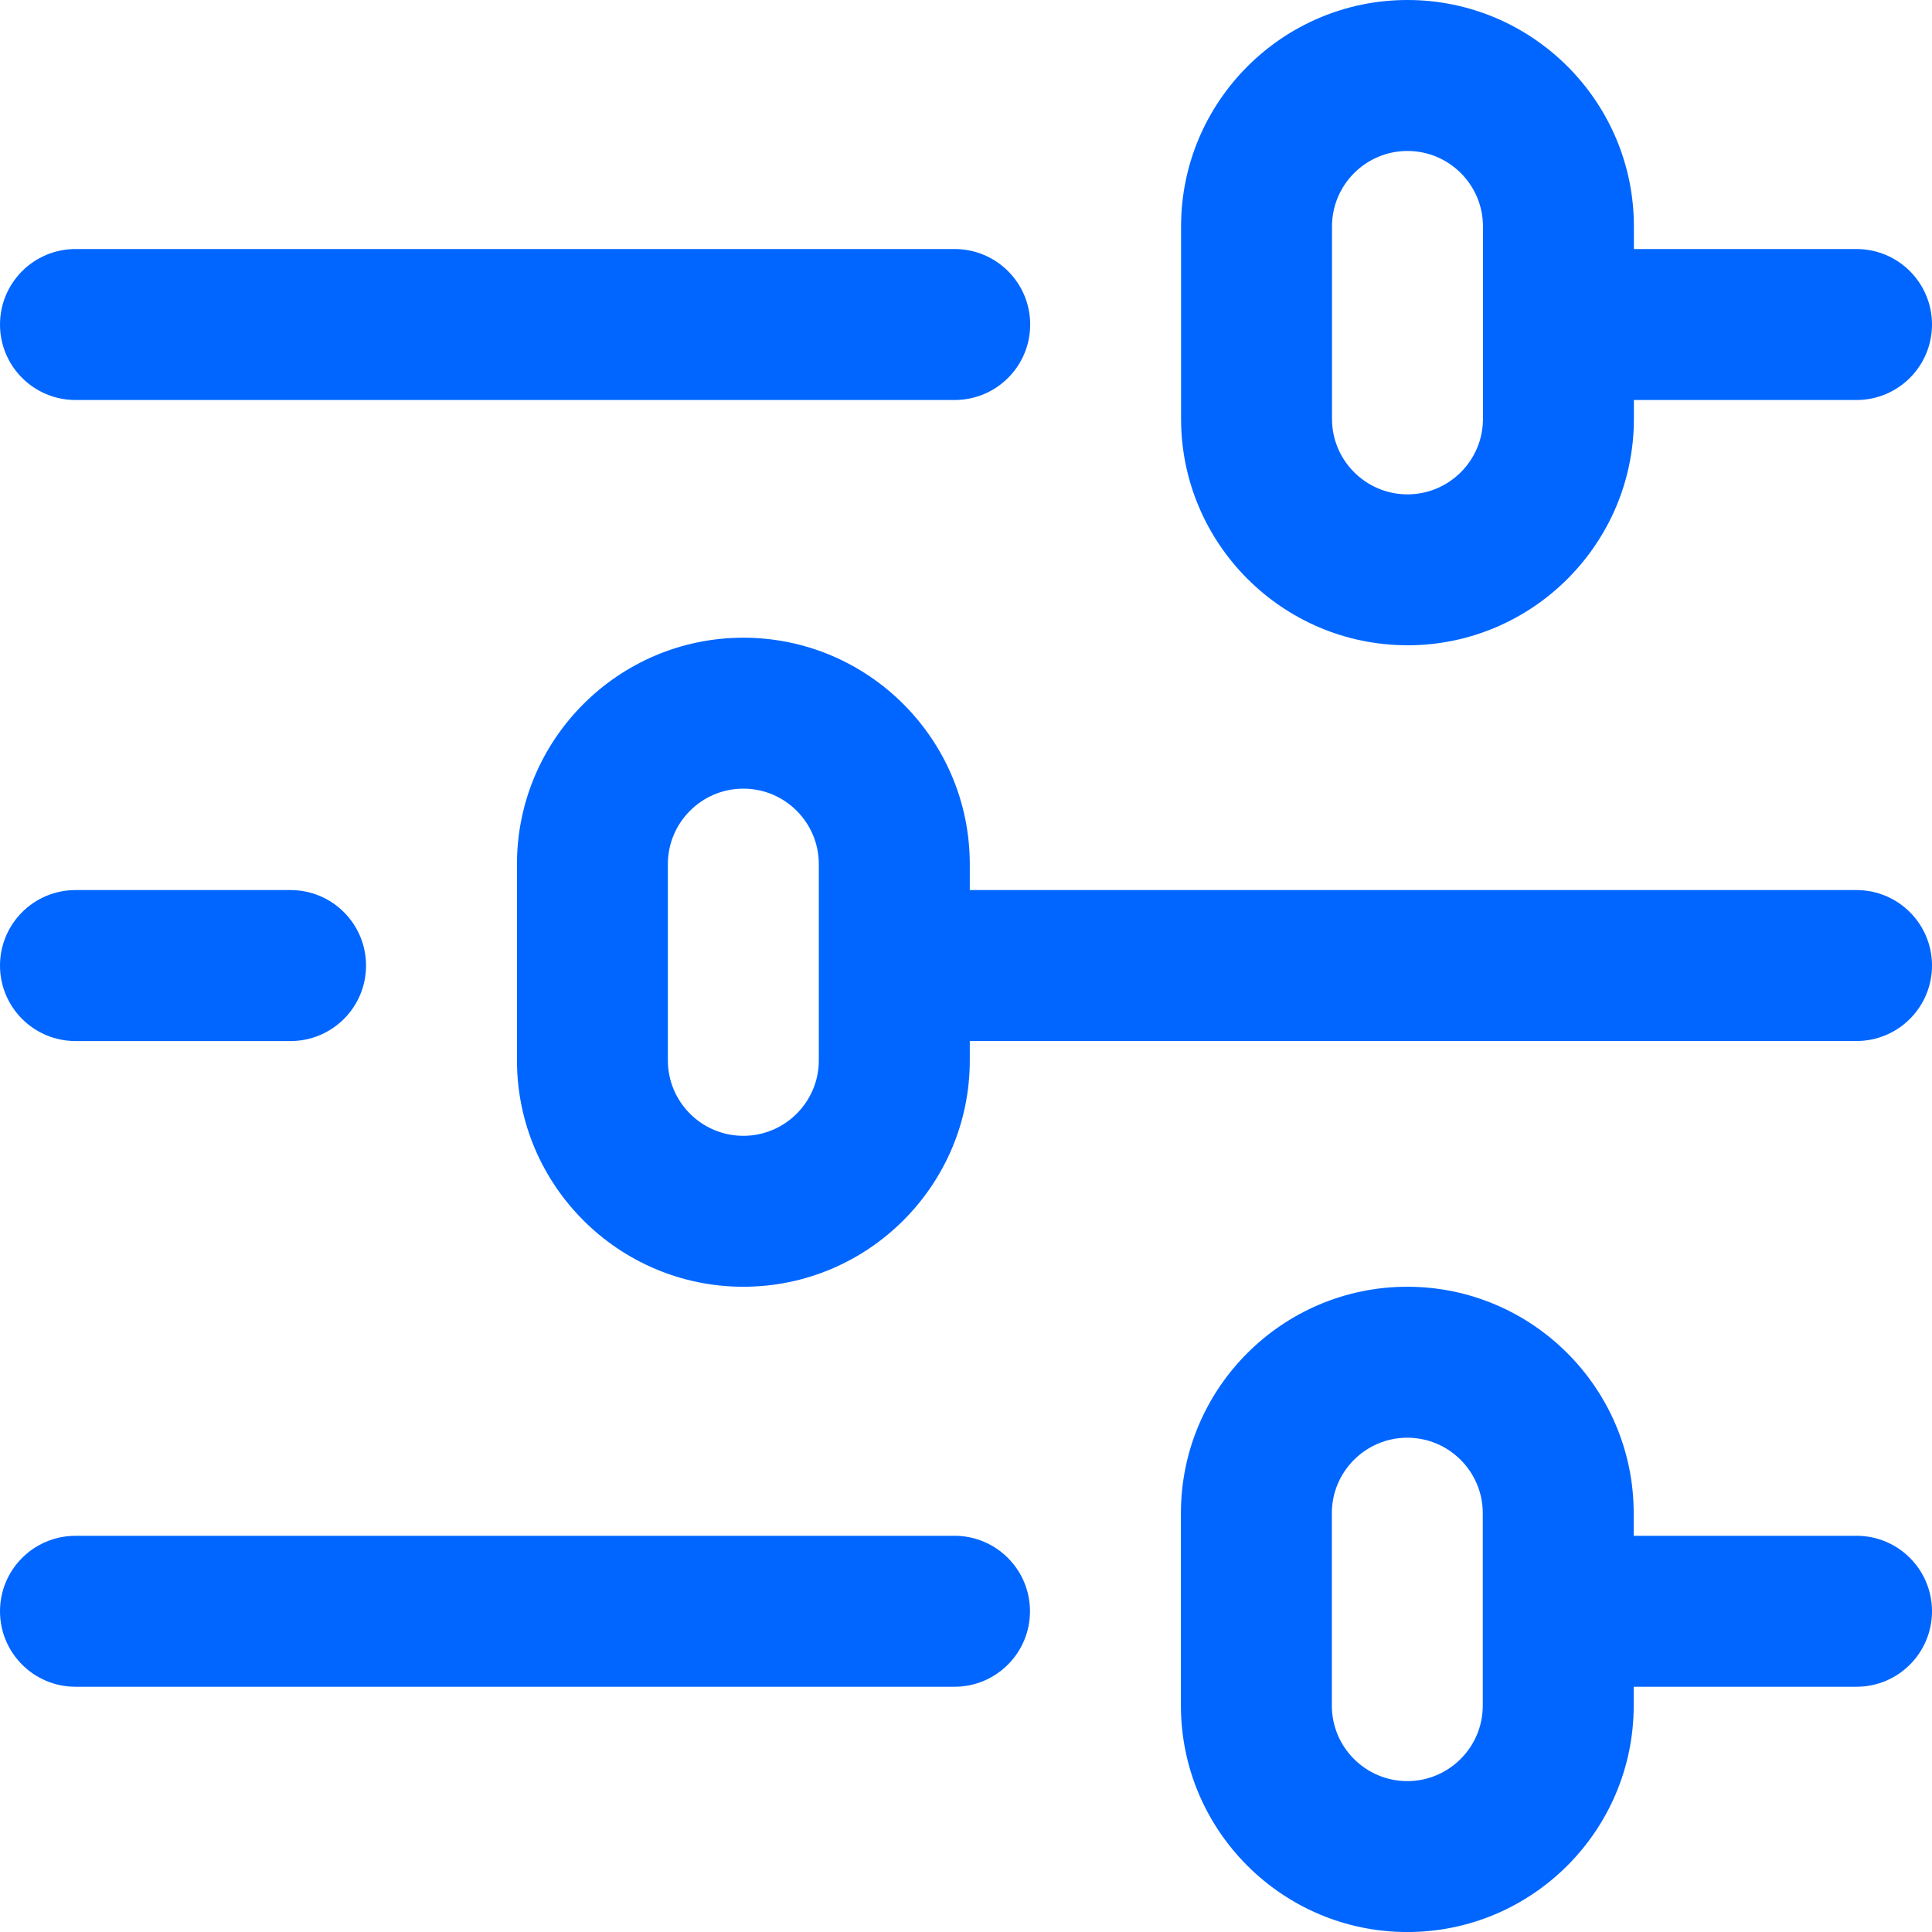
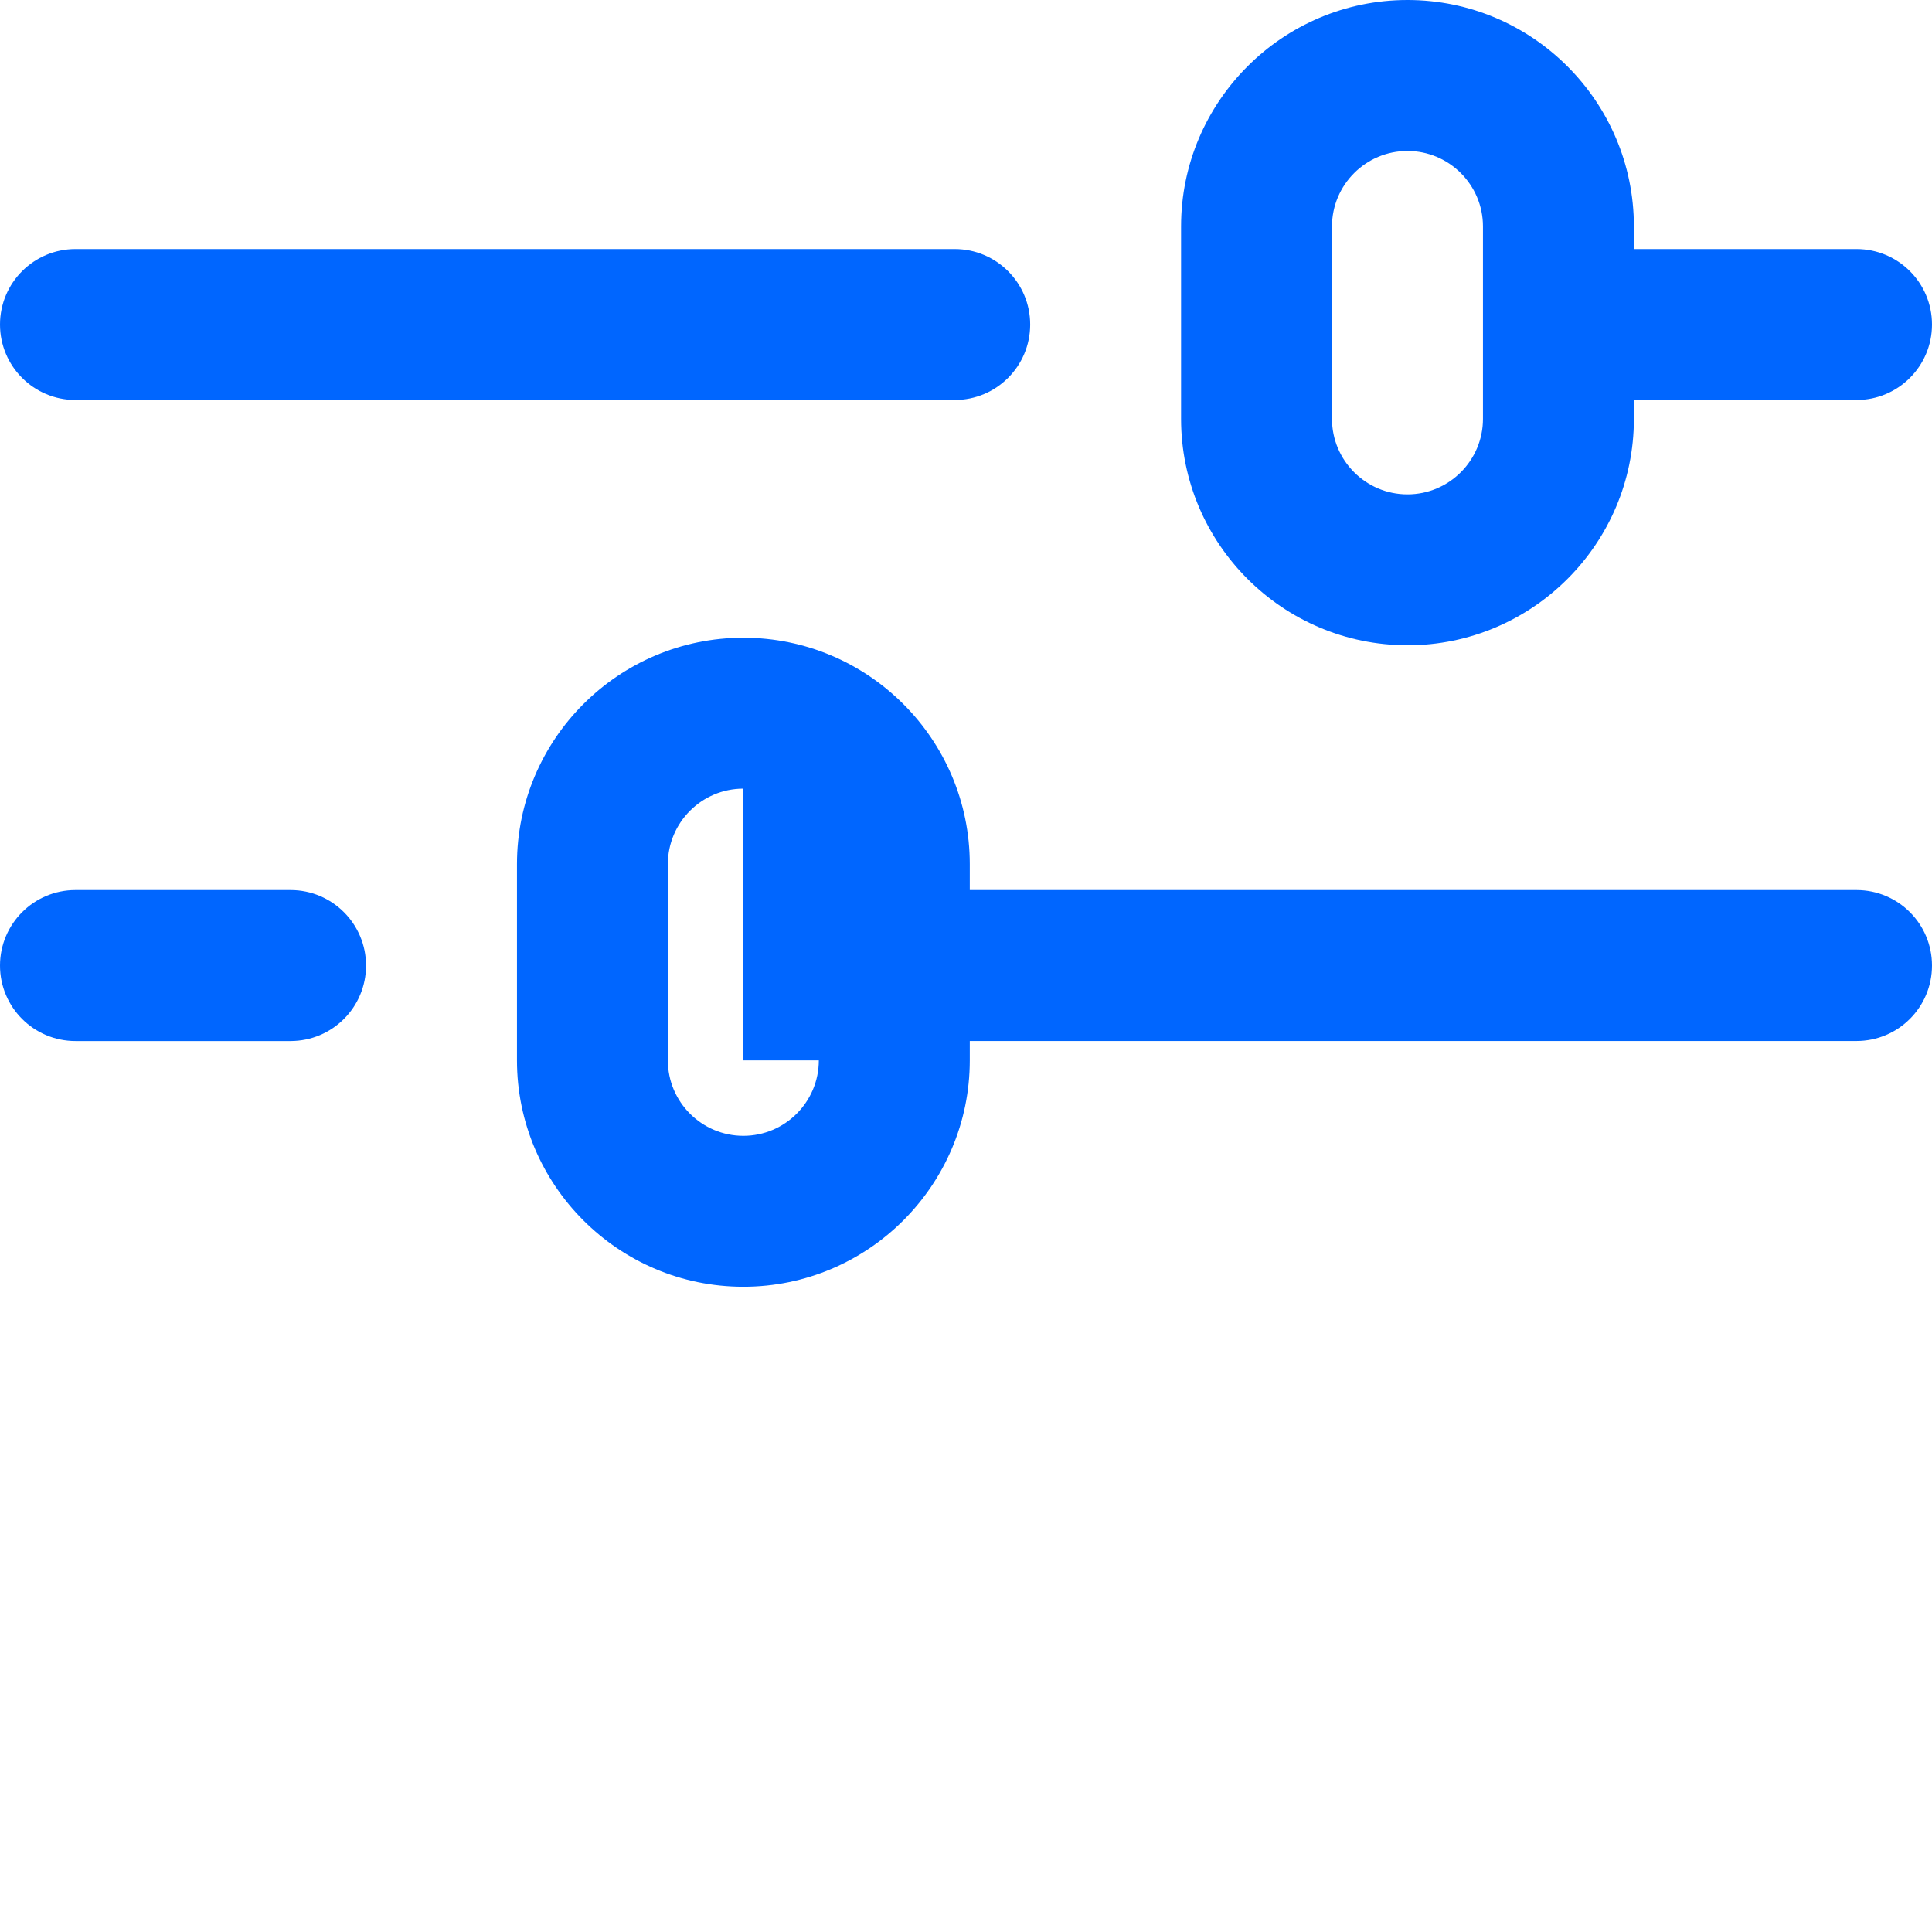
<svg xmlns="http://www.w3.org/2000/svg" width="50" height="50" viewBox="0 0 50 50" fill="none">
  <path d="M1.953 26.942H7.52C8.599 26.942 9.473 26.068 9.473 24.989C9.473 23.91 8.599 23.035 7.52 23.035H1.953C0.875 23.035 0 23.91 0 24.989C0 26.068 0.875 26.942 1.953 26.942Z" fill="#0066FF" />
-   <path d="M48.047 23.035H25.098V22.364C25.098 19.133 22.469 16.504 19.238 16.504C16.008 16.504 13.379 19.133 13.379 22.364V27.442C13.379 30.672 16.008 33.301 19.238 33.301C22.469 33.301 25.098 30.672 25.098 27.442V26.941H48.047C49.126 26.941 50 26.067 50 24.988C50 23.909 49.126 23.035 48.047 23.035V23.035ZM21.191 27.442C21.191 28.518 20.315 29.395 19.238 29.395C18.16 29.395 17.284 28.519 17.284 27.442V22.364C17.284 21.287 18.16 20.41 19.238 20.41C20.315 20.41 21.191 21.286 21.191 22.364V27.442Z" fill="#0066FF" />
+   <path d="M48.047 23.035H25.098V22.364C25.098 19.133 22.469 16.504 19.238 16.504C16.008 16.504 13.379 19.133 13.379 22.364V27.442C13.379 30.672 16.008 33.301 19.238 33.301C22.469 33.301 25.098 30.672 25.098 27.442V26.941H48.047C49.126 26.941 50 26.067 50 24.988C50 23.909 49.126 23.035 48.047 23.035V23.035ZM21.191 27.442C21.191 28.518 20.315 29.395 19.238 29.395C18.16 29.395 17.284 28.519 17.284 27.442V22.364C17.284 21.287 18.16 20.41 19.238 20.41V27.442Z" fill="#0066FF" />
  <path d="M1.953 10.352H24.707C25.786 10.352 26.661 9.478 26.661 8.399C26.661 7.32 25.786 6.445 24.707 6.445H1.953C0.875 6.445 0 7.32 0 8.399C0 9.478 0.875 10.352 1.953 10.352Z" fill="#0066FF" />
-   <path d="M24.702 39.747H1.953C0.875 39.747 0 40.621 0 41.7C0 42.778 0.875 43.653 1.953 43.653H24.702C25.781 43.653 26.656 42.778 26.656 41.7C26.656 40.621 25.781 39.746 24.702 39.746V39.747Z" fill="#0066FF" />
-   <path d="M48.047 39.747H42.28V39.161C42.28 35.93 39.652 33.301 36.421 33.301C33.19 33.301 30.562 35.93 30.562 39.161V44.141C30.562 47.372 33.19 50.001 36.421 50.001C39.652 50.001 42.28 47.372 42.28 44.141V43.653H48.047C49.126 43.653 50 42.778 50 41.699C50 40.621 49.126 39.746 48.047 39.746V39.747ZM38.374 44.141C38.374 45.218 37.498 46.095 36.421 46.095C35.344 46.095 34.468 45.219 34.468 44.141V39.161C34.468 38.084 35.344 37.208 36.421 37.208C37.498 37.208 38.374 38.084 38.374 39.161V44.141Z" fill="#0066FF" />
  <path d="M36.425 16.7C39.656 16.7 42.285 14.071 42.285 10.841V10.352H48.047C49.126 10.352 50 9.477 50 8.399C50 7.32 49.126 6.445 48.047 6.445H42.285V5.859C42.285 2.629 39.656 0 36.425 0C33.195 0 30.566 2.629 30.566 5.859V10.84C30.566 14.07 33.195 16.699 36.425 16.699V16.7ZM34.472 5.86C34.472 4.783 35.348 3.907 36.425 3.907C37.503 3.907 38.379 4.783 38.379 5.86V10.841C38.379 11.917 37.503 12.794 36.425 12.794C35.348 12.794 34.472 11.918 34.472 10.841V5.86Z" fill="#0066FF" />
</svg>